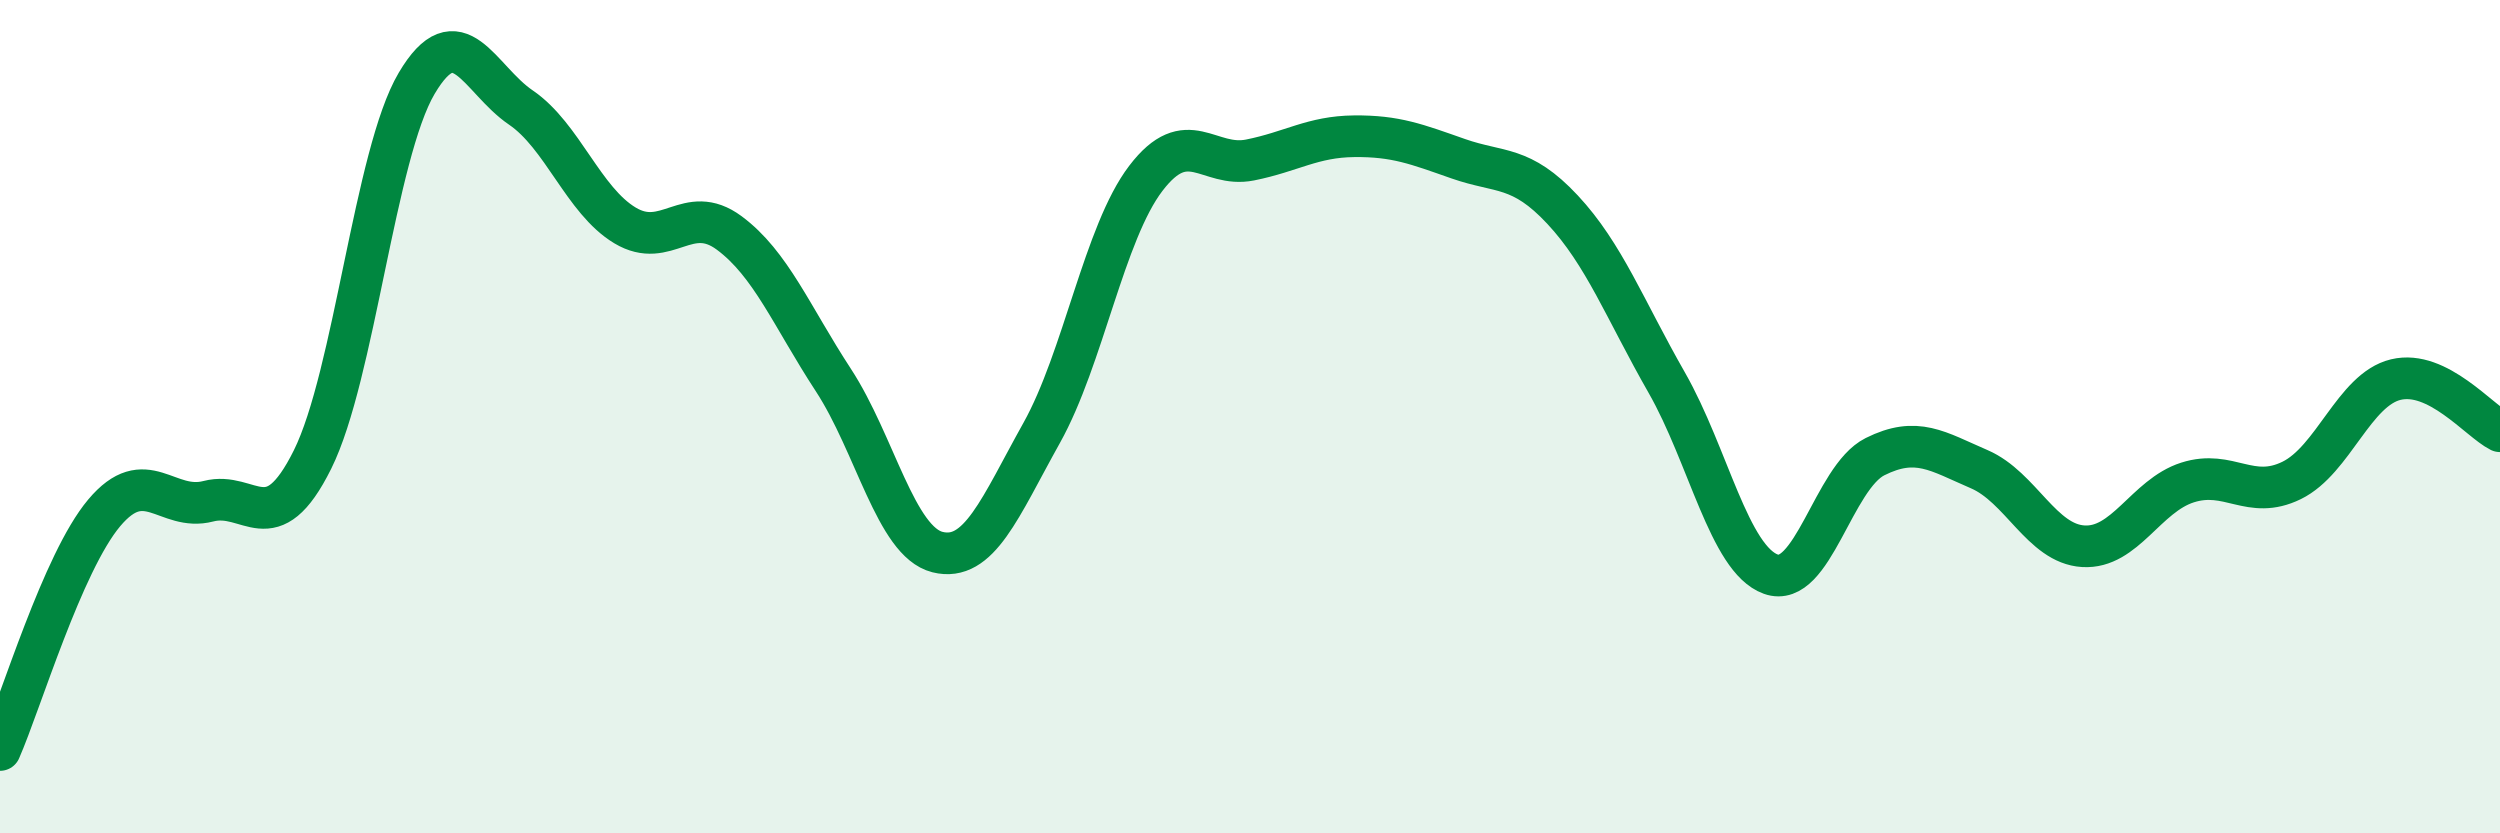
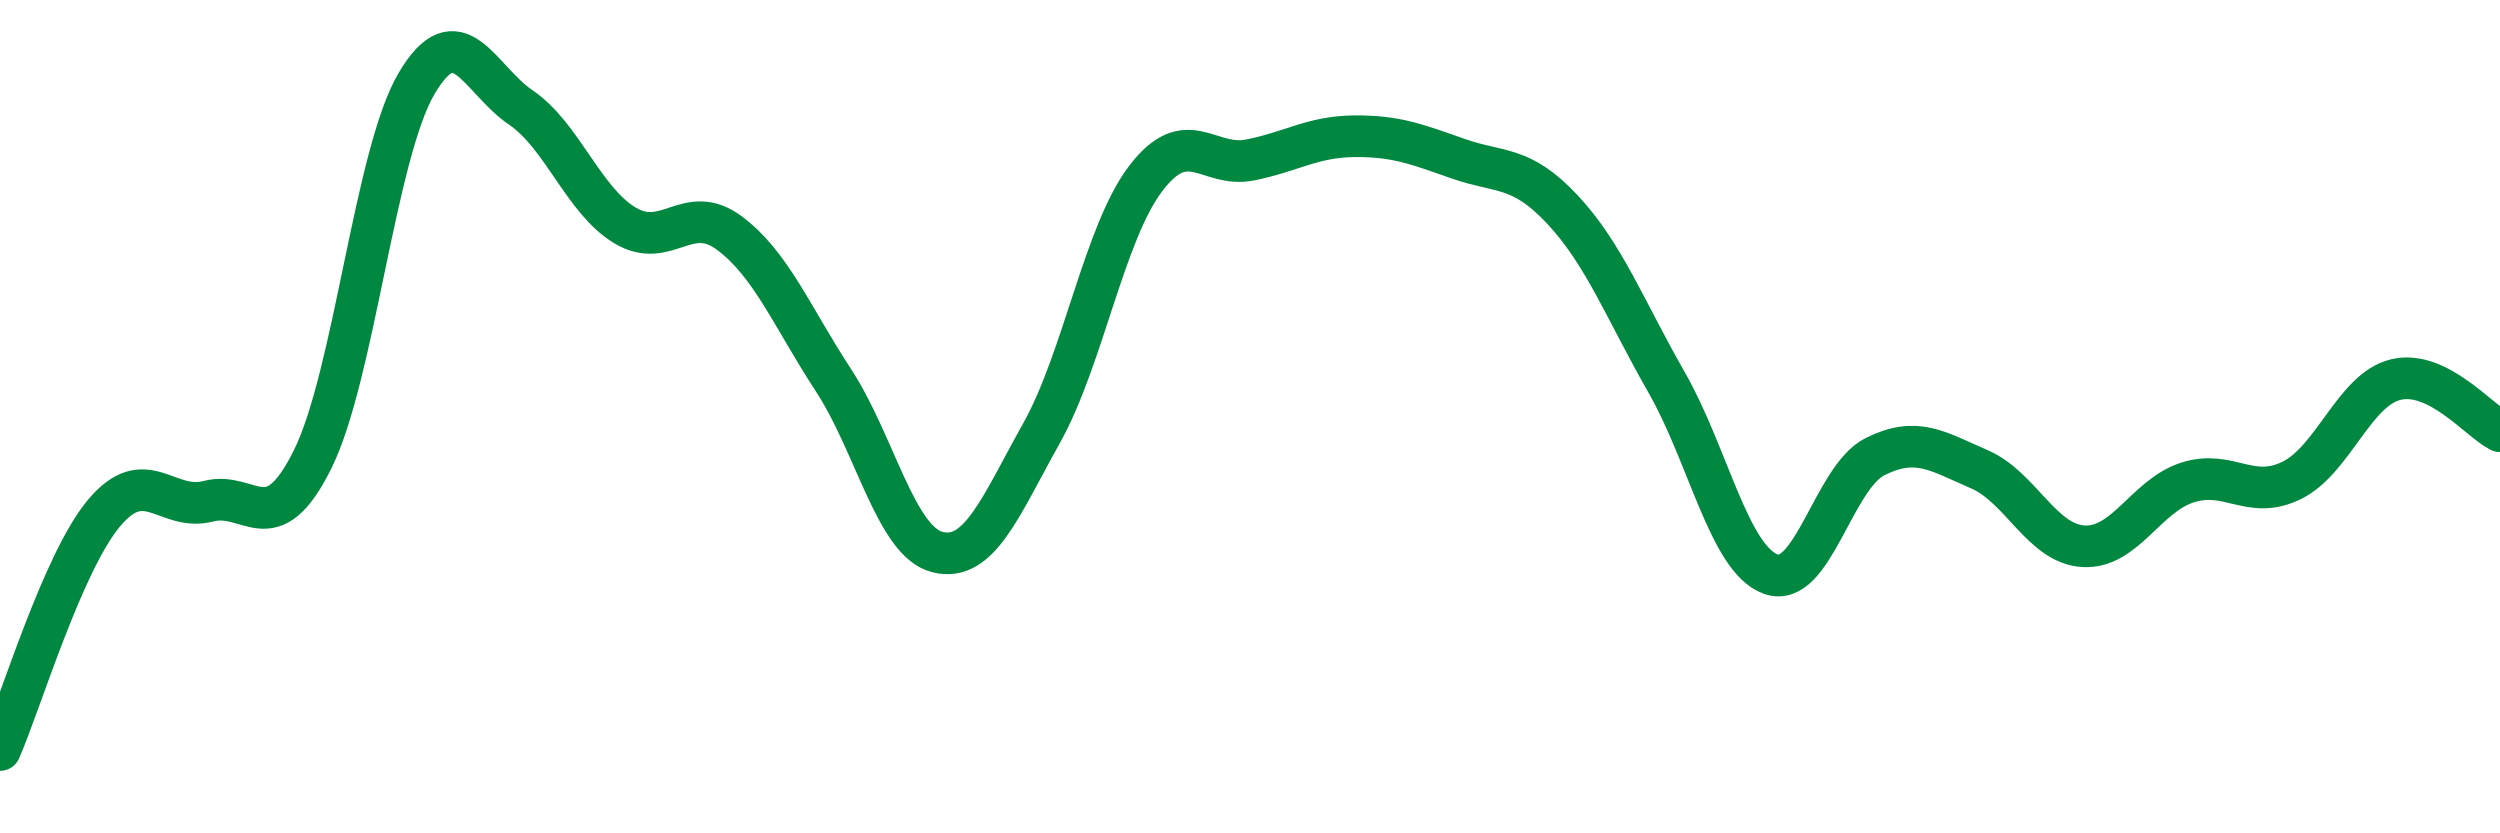
<svg xmlns="http://www.w3.org/2000/svg" width="60" height="20" viewBox="0 0 60 20">
-   <path d="M 0,18 C 0.5,16.86 1.5,13.5 2.5,12.31 C 3.5,11.12 4,12.29 5,12.03 C 6,11.77 6.5,13.04 7.5,11.03 C 8.5,9.02 9,3.69 10,2 C 11,0.31 11.5,1.9 12.5,2.58 C 13.5,3.26 14,4.81 15,5.41 C 16,6.01 16.5,4.85 17.5,5.59 C 18.5,6.33 19,7.59 20,9.12 C 21,10.65 21.5,13 22.5,13.25 C 23.5,13.5 24,12.18 25,10.39 C 26,8.6 26.5,5.59 27.5,4.28 C 28.5,2.97 29,4.04 30,3.84 C 31,3.64 31.5,3.28 32.5,3.27 C 33.5,3.26 34,3.46 35,3.81 C 36,4.16 36.5,3.96 37.5,5.03 C 38.5,6.1 39,7.43 40,9.18 C 41,10.93 41.5,13.42 42.5,13.78 C 43.5,14.14 44,11.46 45,10.96 C 46,10.46 46.5,10.83 47.5,11.26 C 48.5,11.69 49,13.05 50,13.11 C 51,13.17 51.5,11.9 52.5,11.58 C 53.5,11.26 54,12.02 55,11.53 C 56,11.04 56.5,9.35 57.5,9.11 C 58.5,8.87 59.5,10.1 60,10.35L60 20L0 20Z" fill="#008740" opacity="0.1" stroke-linecap="round" stroke-linejoin="round" />
  <path d="M 0,18 C 0.5,16.86 1.5,13.5 2.5,12.31 C 3.5,11.12 4,12.29 5,12.03 C 6,11.77 6.5,13.04 7.5,11.03 C 8.5,9.02 9,3.69 10,2 C 11,0.31 11.5,1.9 12.5,2.58 C 13.5,3.26 14,4.81 15,5.41 C 16,6.01 16.5,4.85 17.5,5.59 C 18.5,6.33 19,7.59 20,9.12 C 21,10.65 21.5,13 22.5,13.25 C 23.5,13.5 24,12.18 25,10.39 C 26,8.6 26.5,5.59 27.5,4.28 C 28.5,2.97 29,4.04 30,3.84 C 31,3.64 31.5,3.28 32.5,3.27 C 33.5,3.26 34,3.46 35,3.81 C 36,4.16 36.5,3.96 37.5,5.03 C 38.5,6.1 39,7.43 40,9.18 C 41,10.93 41.5,13.42 42.5,13.78 C 43.5,14.14 44,11.46 45,10.96 C 46,10.46 46.5,10.83 47.5,11.26 C 48.5,11.69 49,13.05 50,13.11 C 51,13.17 51.5,11.9 52.5,11.58 C 53.5,11.26 54,12.02 55,11.53 C 56,11.04 56.5,9.35 57.5,9.11 C 58.5,8.87 59.5,10.1 60,10.35" stroke="#008740" stroke-width="1" fill="none" stroke-linecap="round" stroke-linejoin="round" />
</svg>